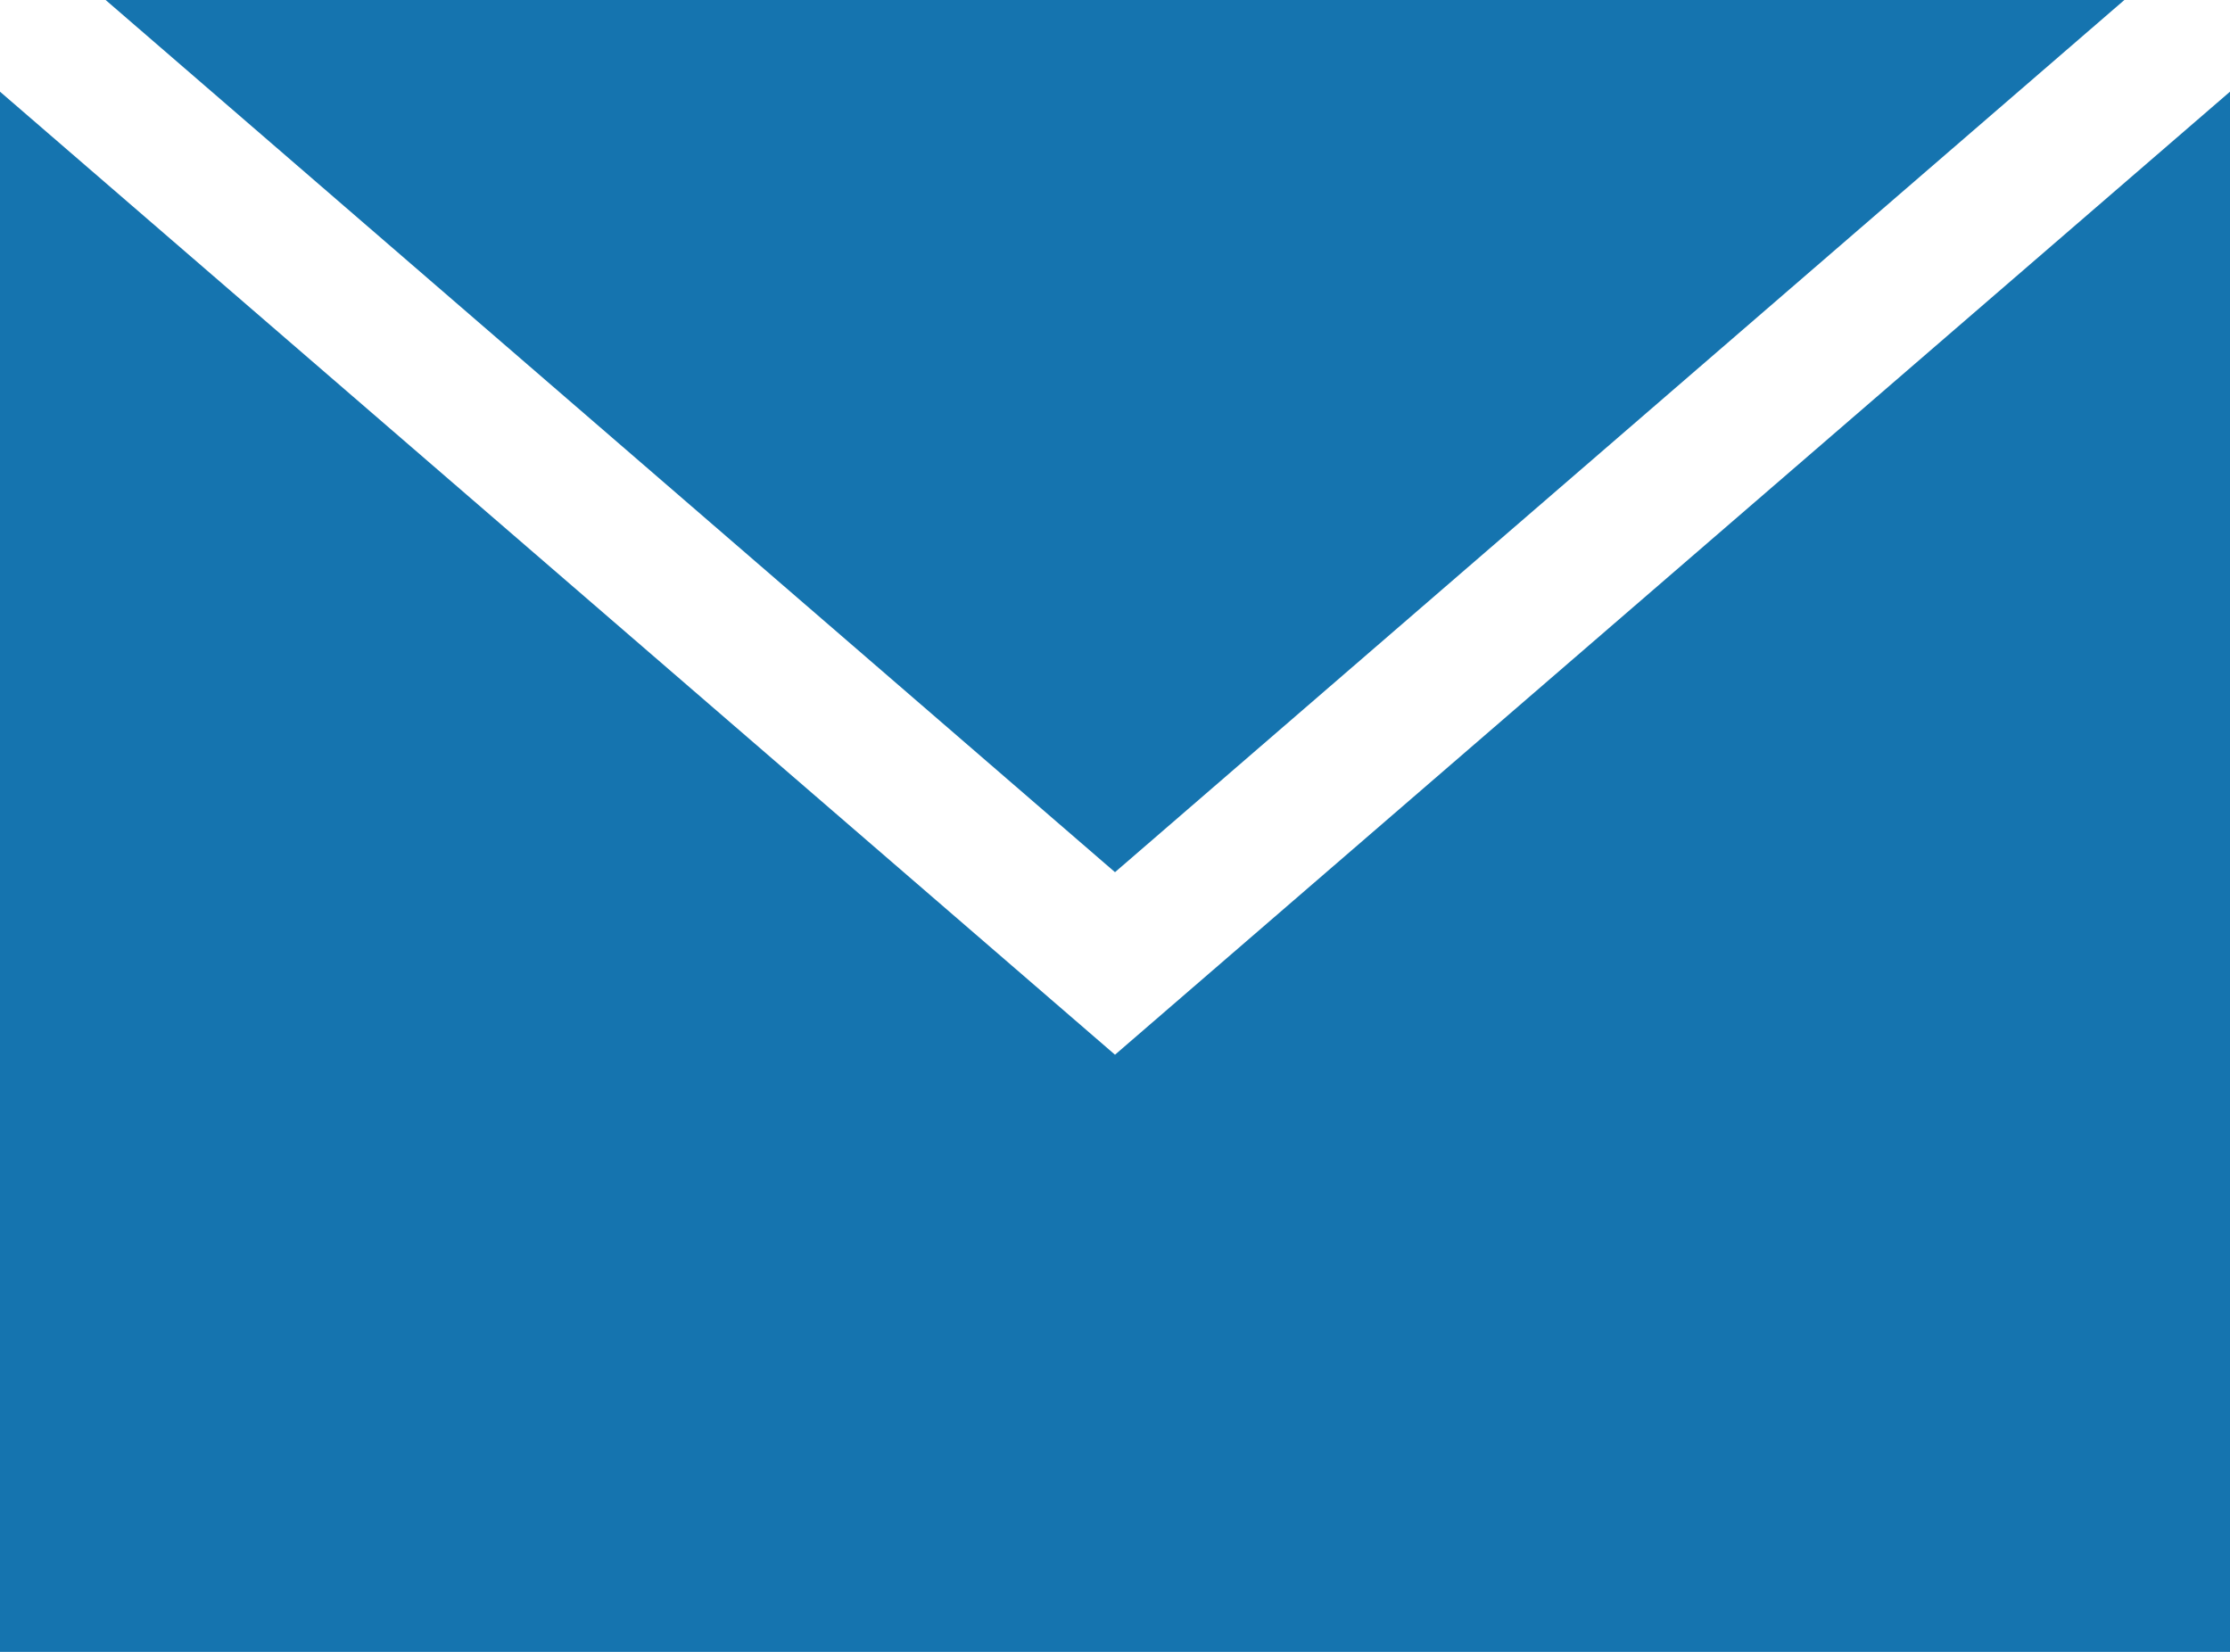
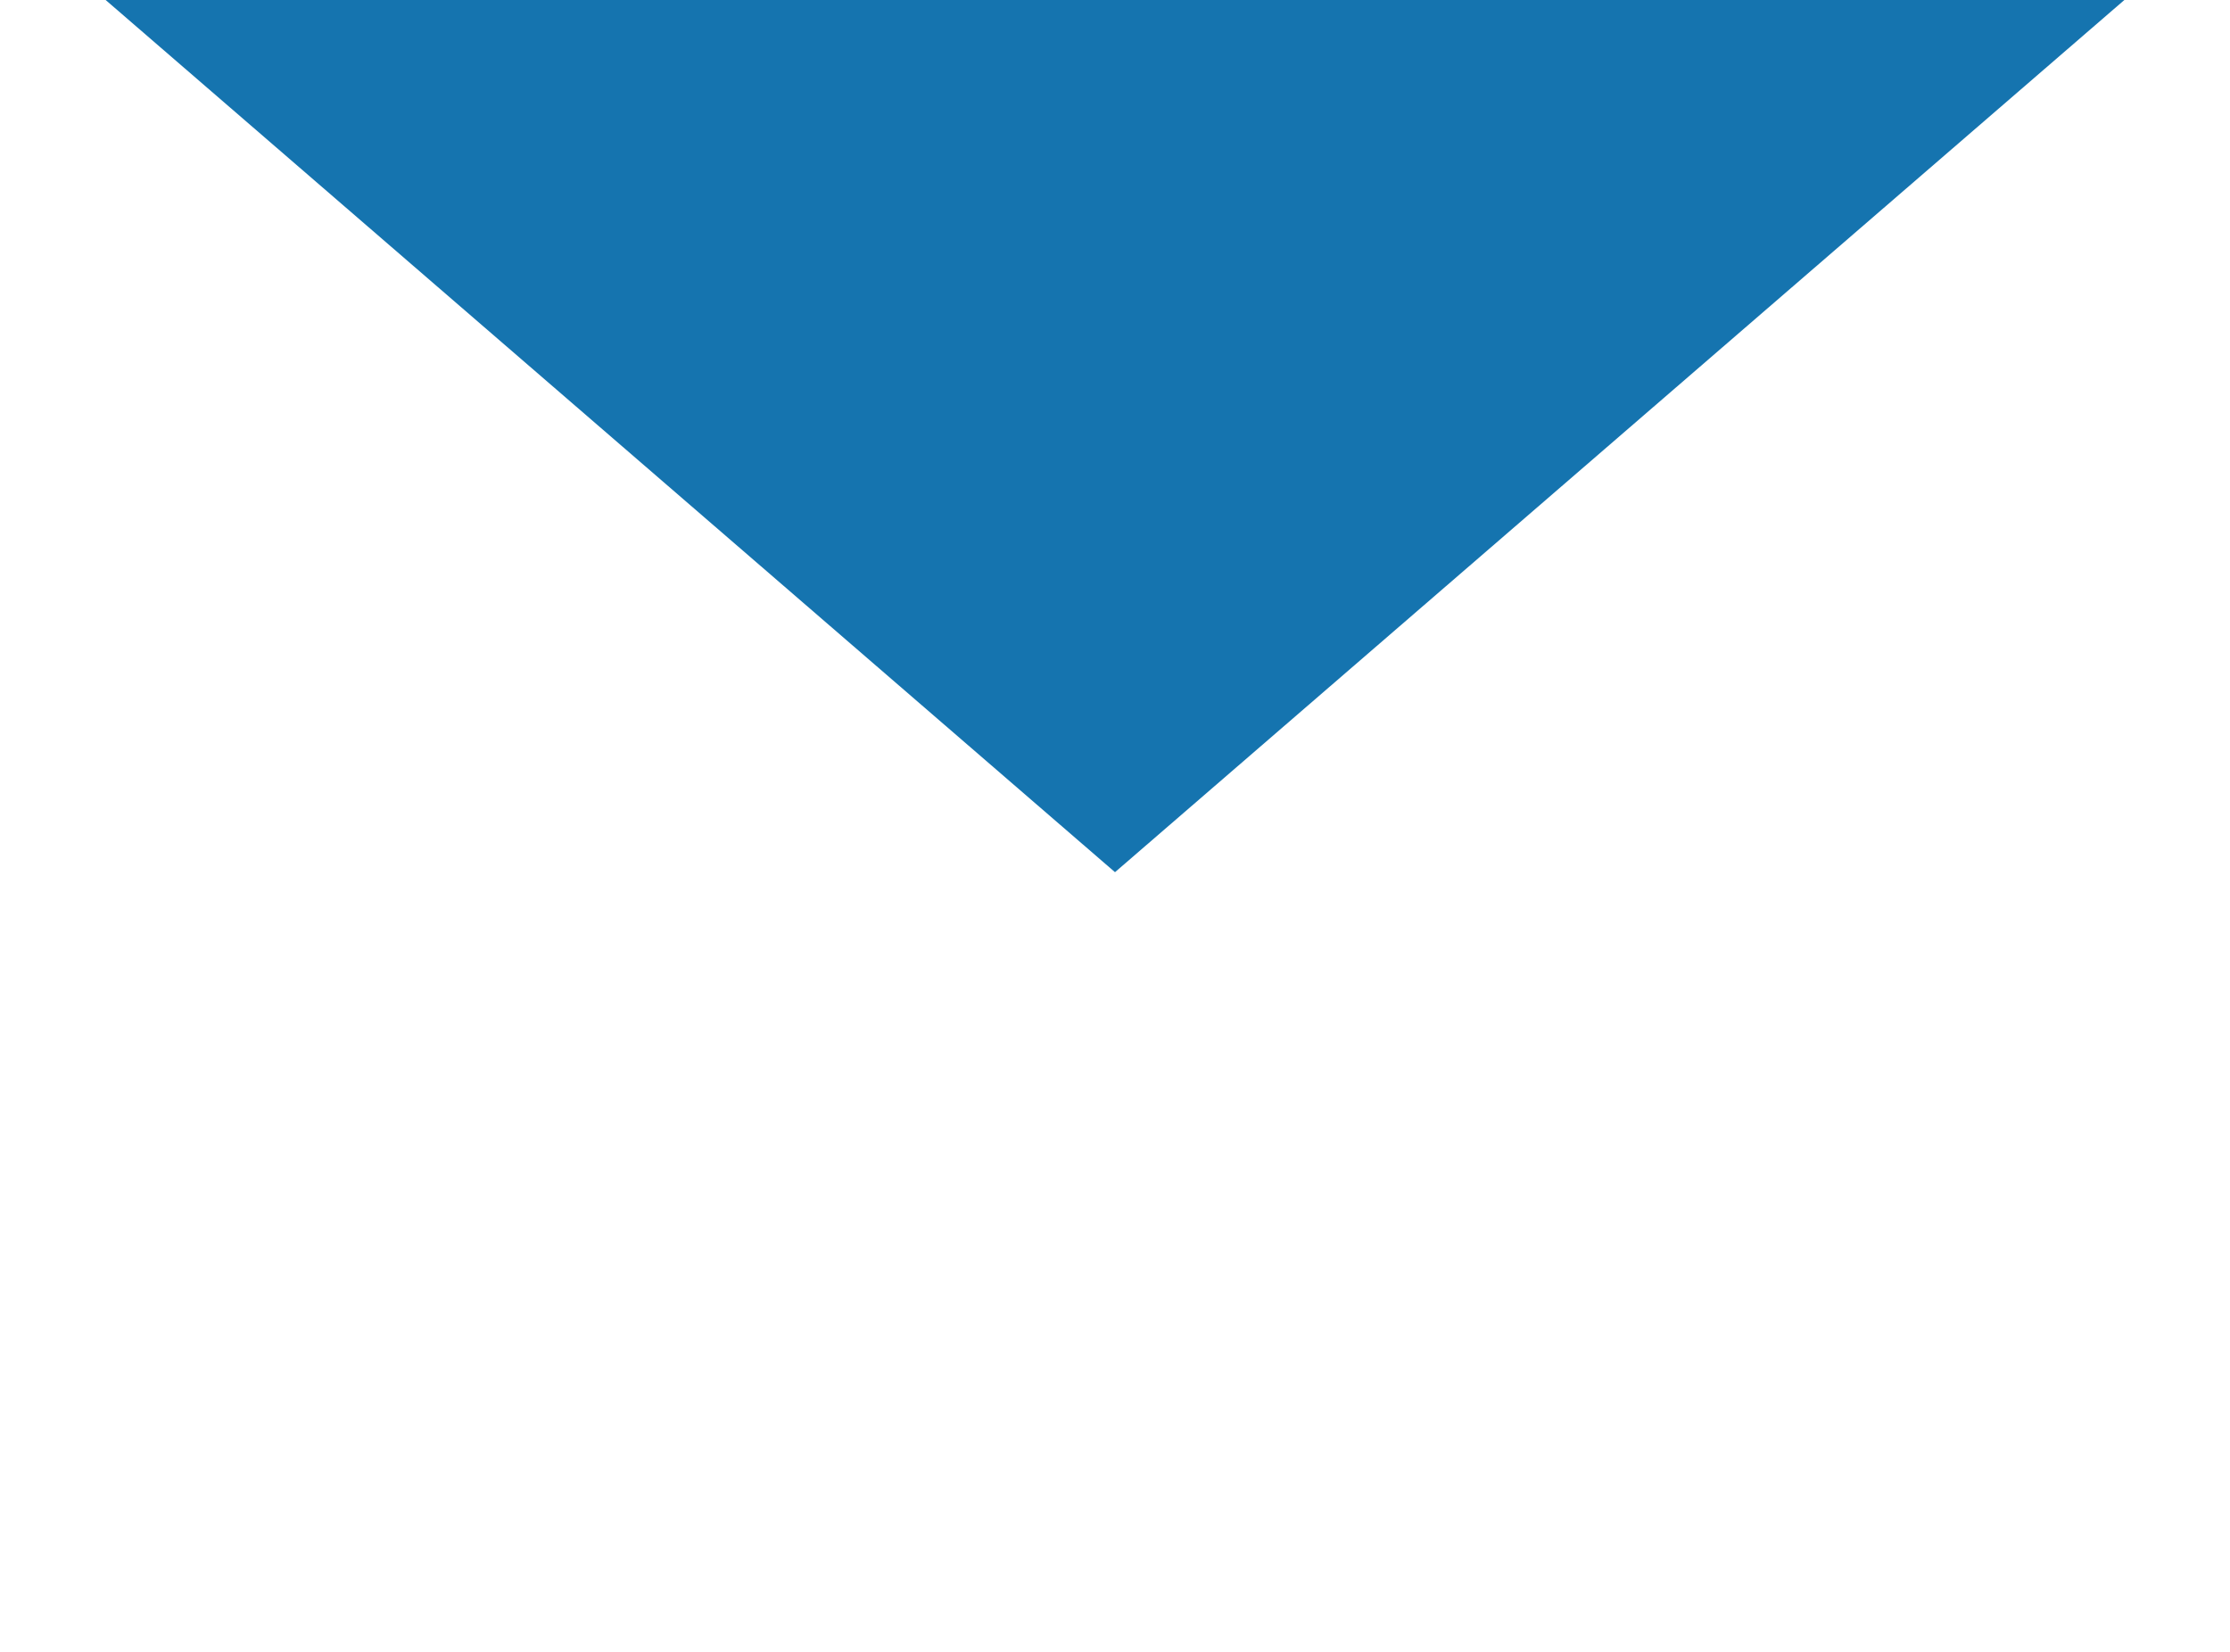
<svg xmlns="http://www.w3.org/2000/svg" version="1.1" x="0px" y="0px" width="27px" height="20px" viewBox="0 0 27 20" enable-background="new 0 0 27 20" xml:space="preserve">
  <defs>
</defs>
-   <path fill-rule="evenodd" clip-rule="evenodd" fill="#1574AF" d="M25.721,0H1.279L13.5,10.56L25.721,0z M27,1.11V20H0V1.11  l13.5,11.66L27,1.11z" />
+   <path fill-rule="evenodd" clip-rule="evenodd" fill="#1574AF" d="M25.721,0H1.279L13.5,10.56L25.721,0z M27,1.11V20V1.11  l13.5,11.66L27,1.11z" />
</svg>